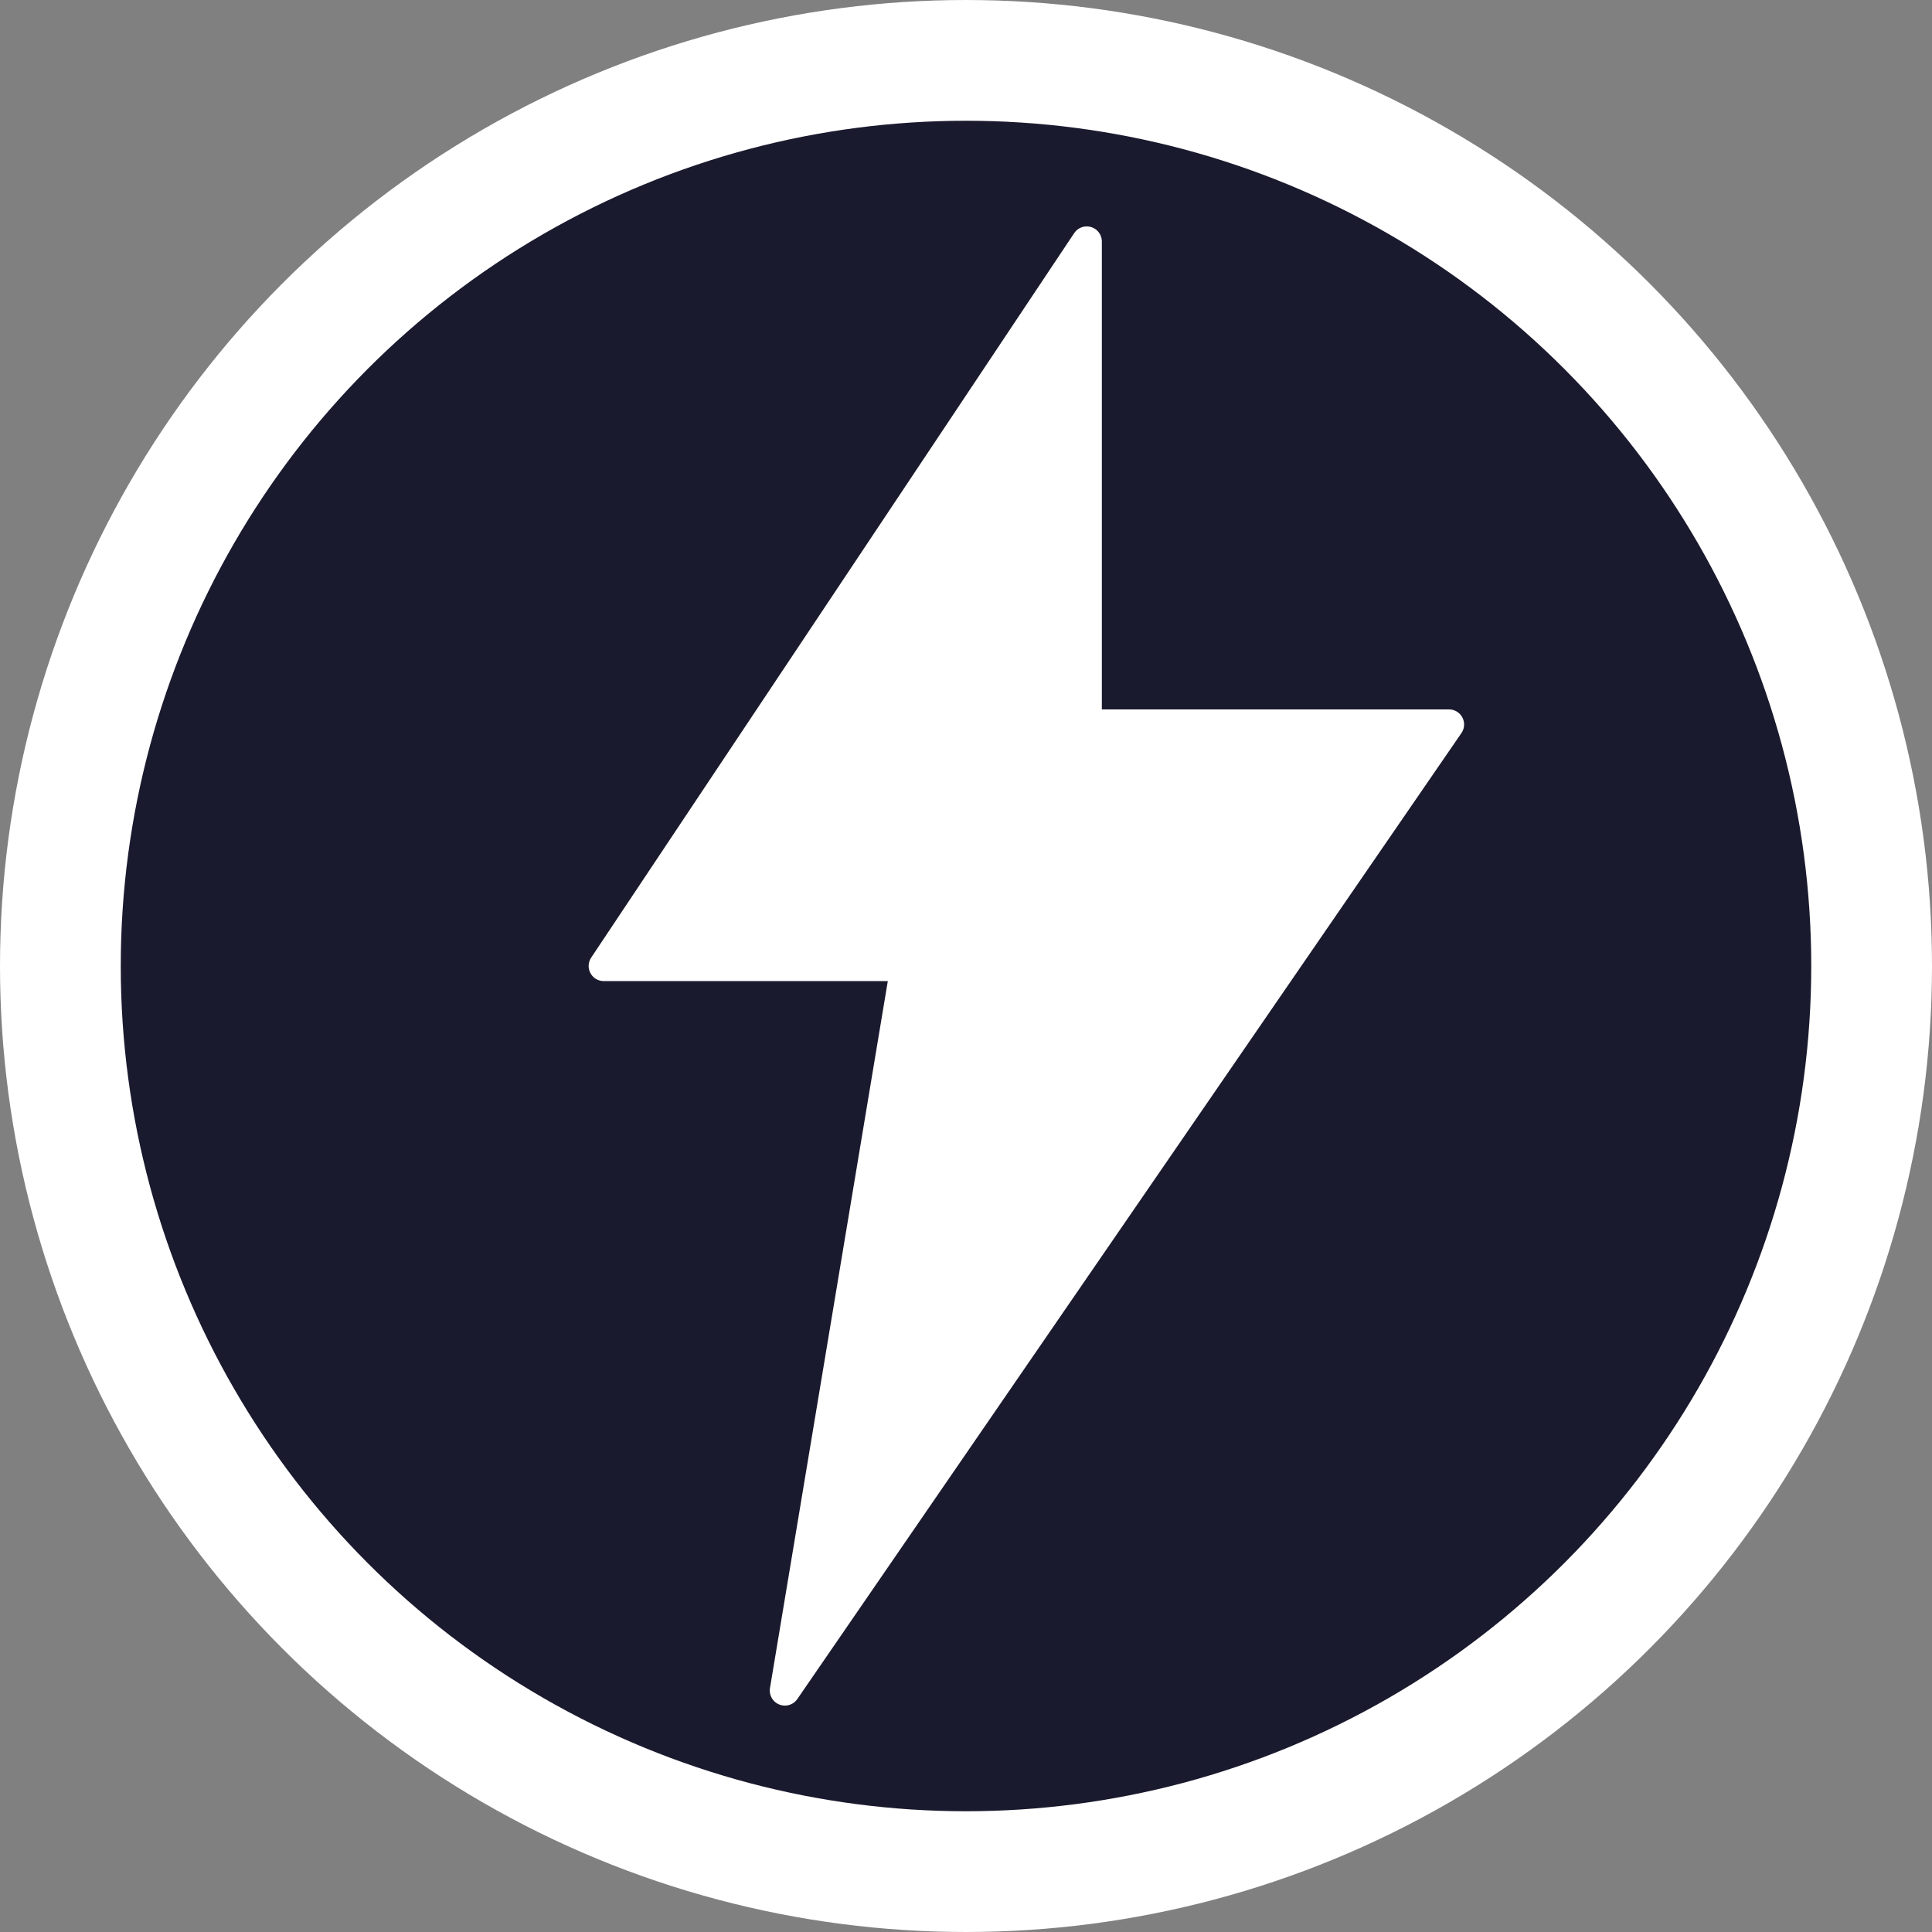
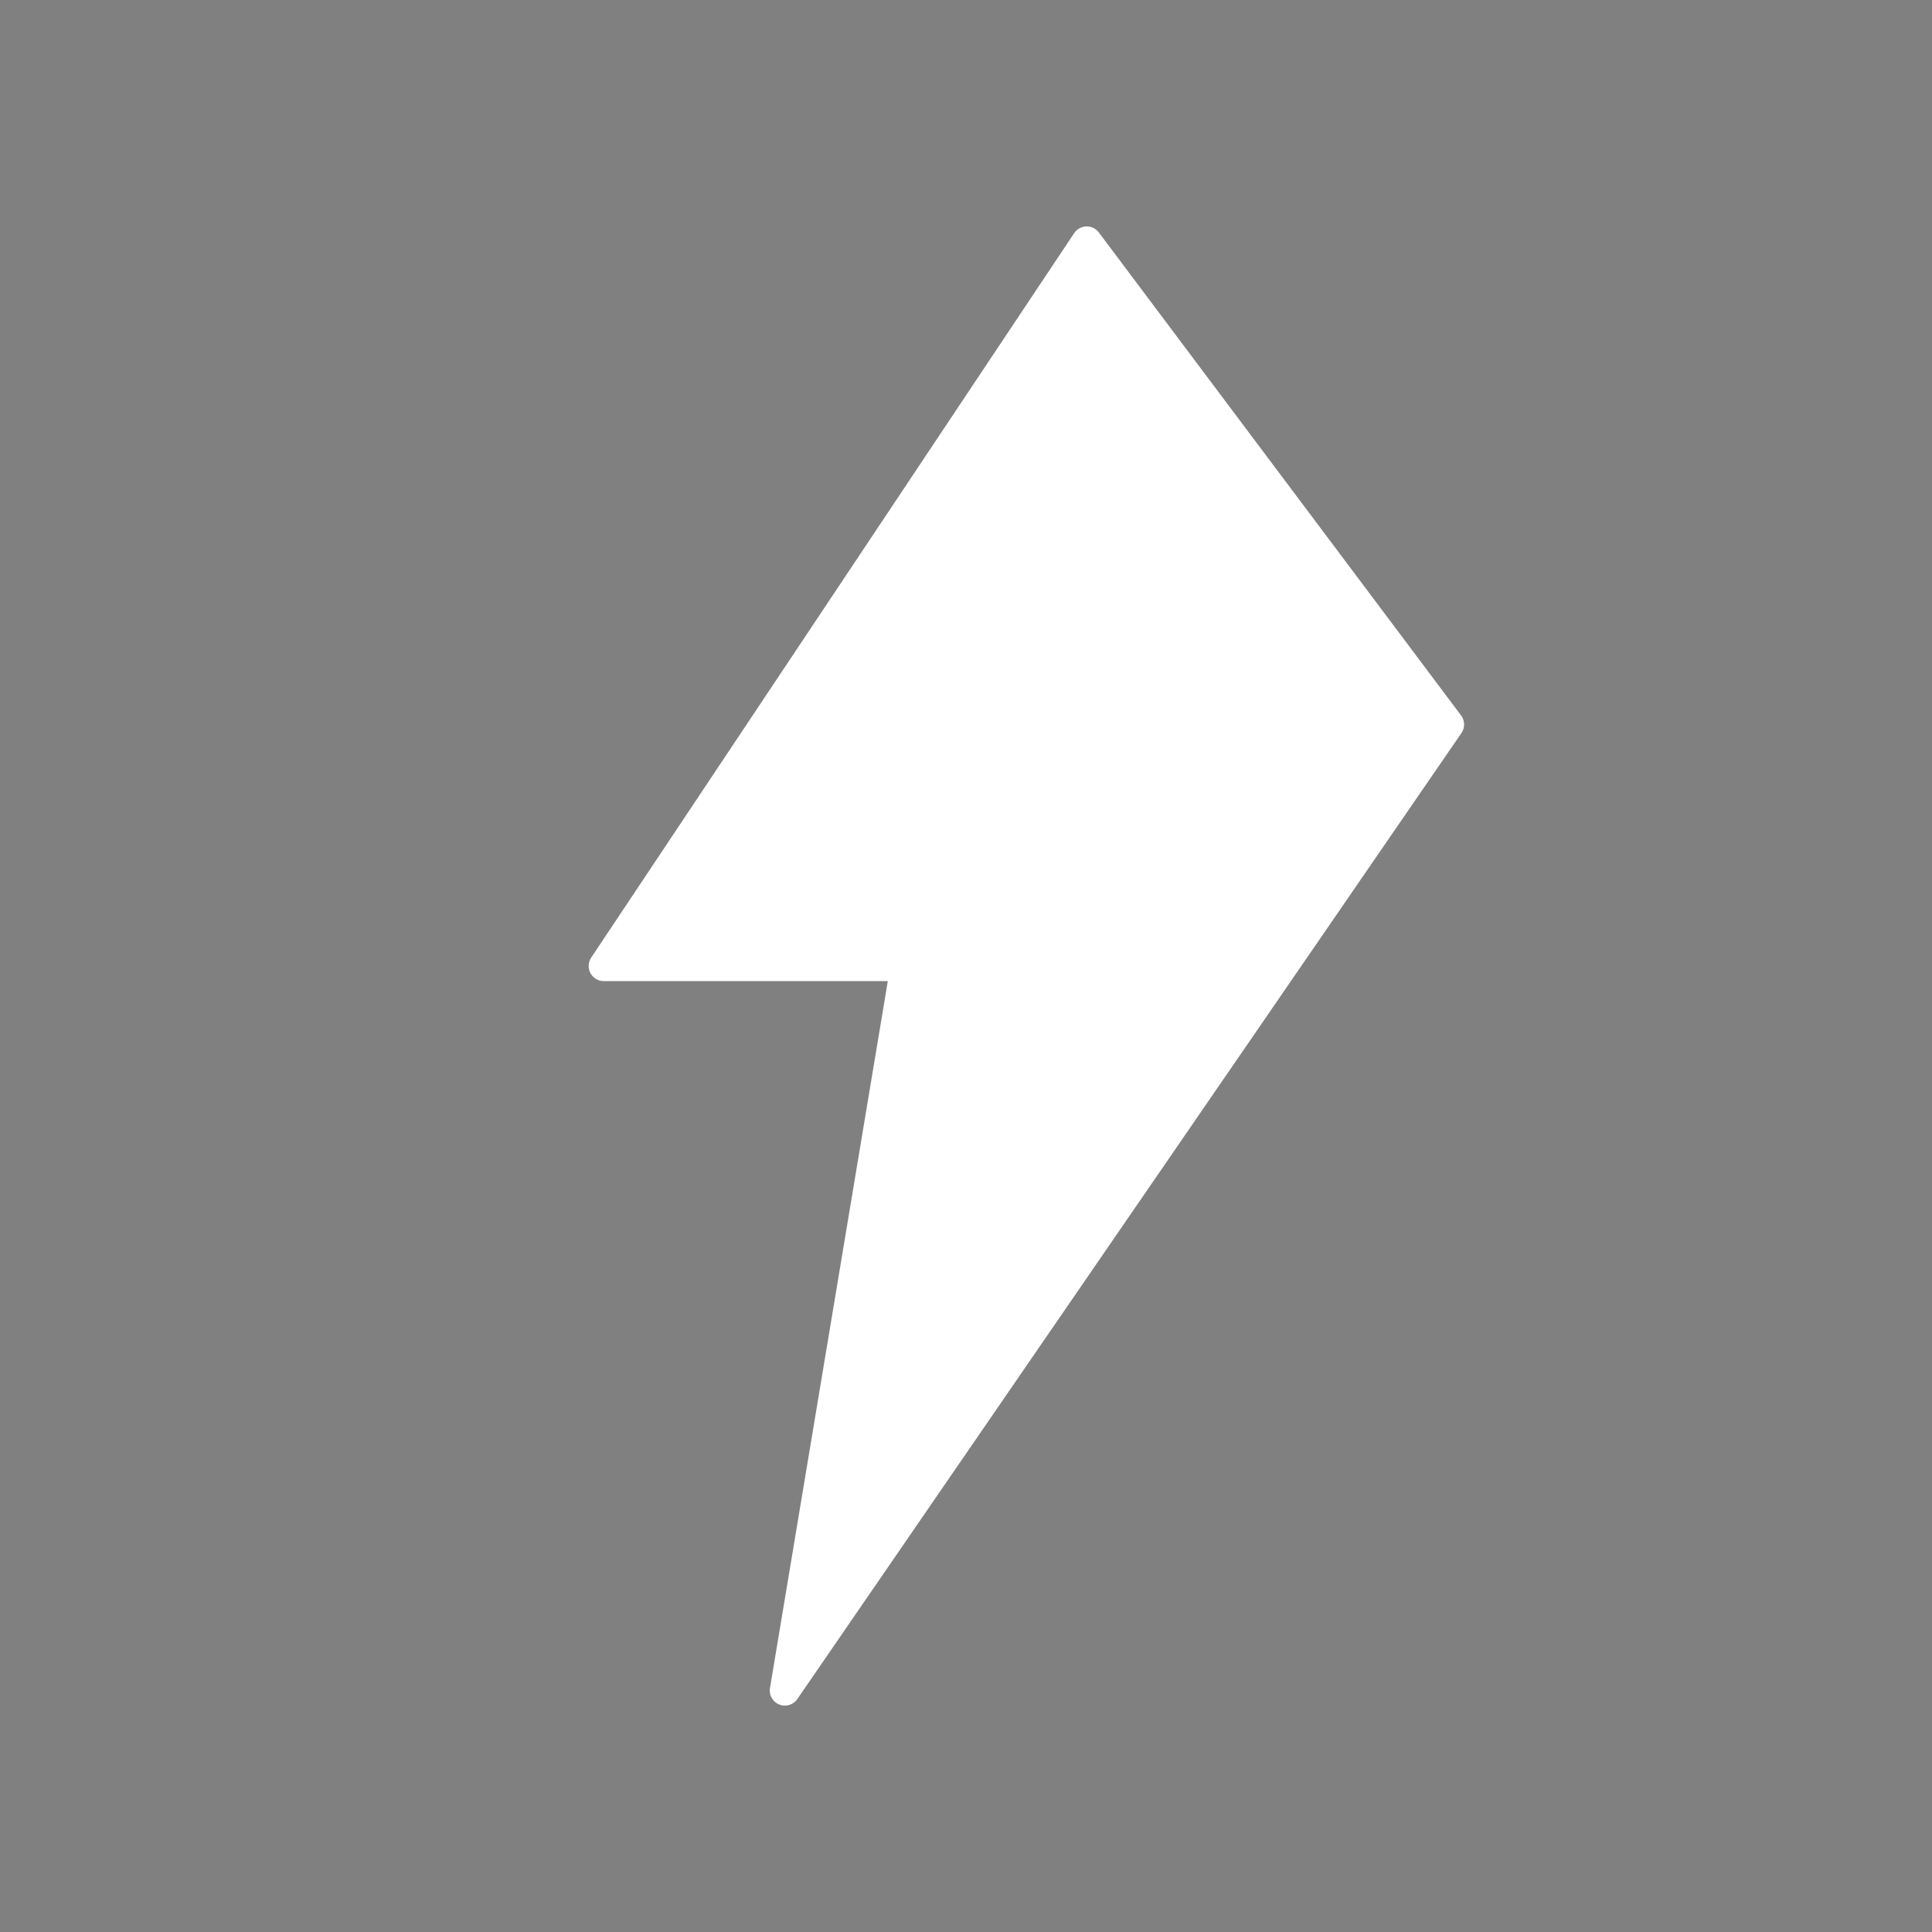
<svg xmlns="http://www.w3.org/2000/svg" viewBox="0 0 32 32">
  <rect x="0" y="0" width="32" height="32" fill="#808080" stroke="none" />
-   <circle cx="16" cy="16" r="15" fill="#1a1a2e" stroke="#ffffff" stroke-width="2" />
-   <path d="M 18 4 L 10 16 L 15 16 L 13 28 L 24 12 L 18 12 Z" fill="#ffffff" stroke="#ffffff" stroke-width="0.5" stroke-linejoin="round" />
+   <path d="M 18 4 L 10 16 L 15 16 L 13 28 L 24 12 Z" fill="#ffffff" stroke="#ffffff" stroke-width="0.5" stroke-linejoin="round" />
</svg>